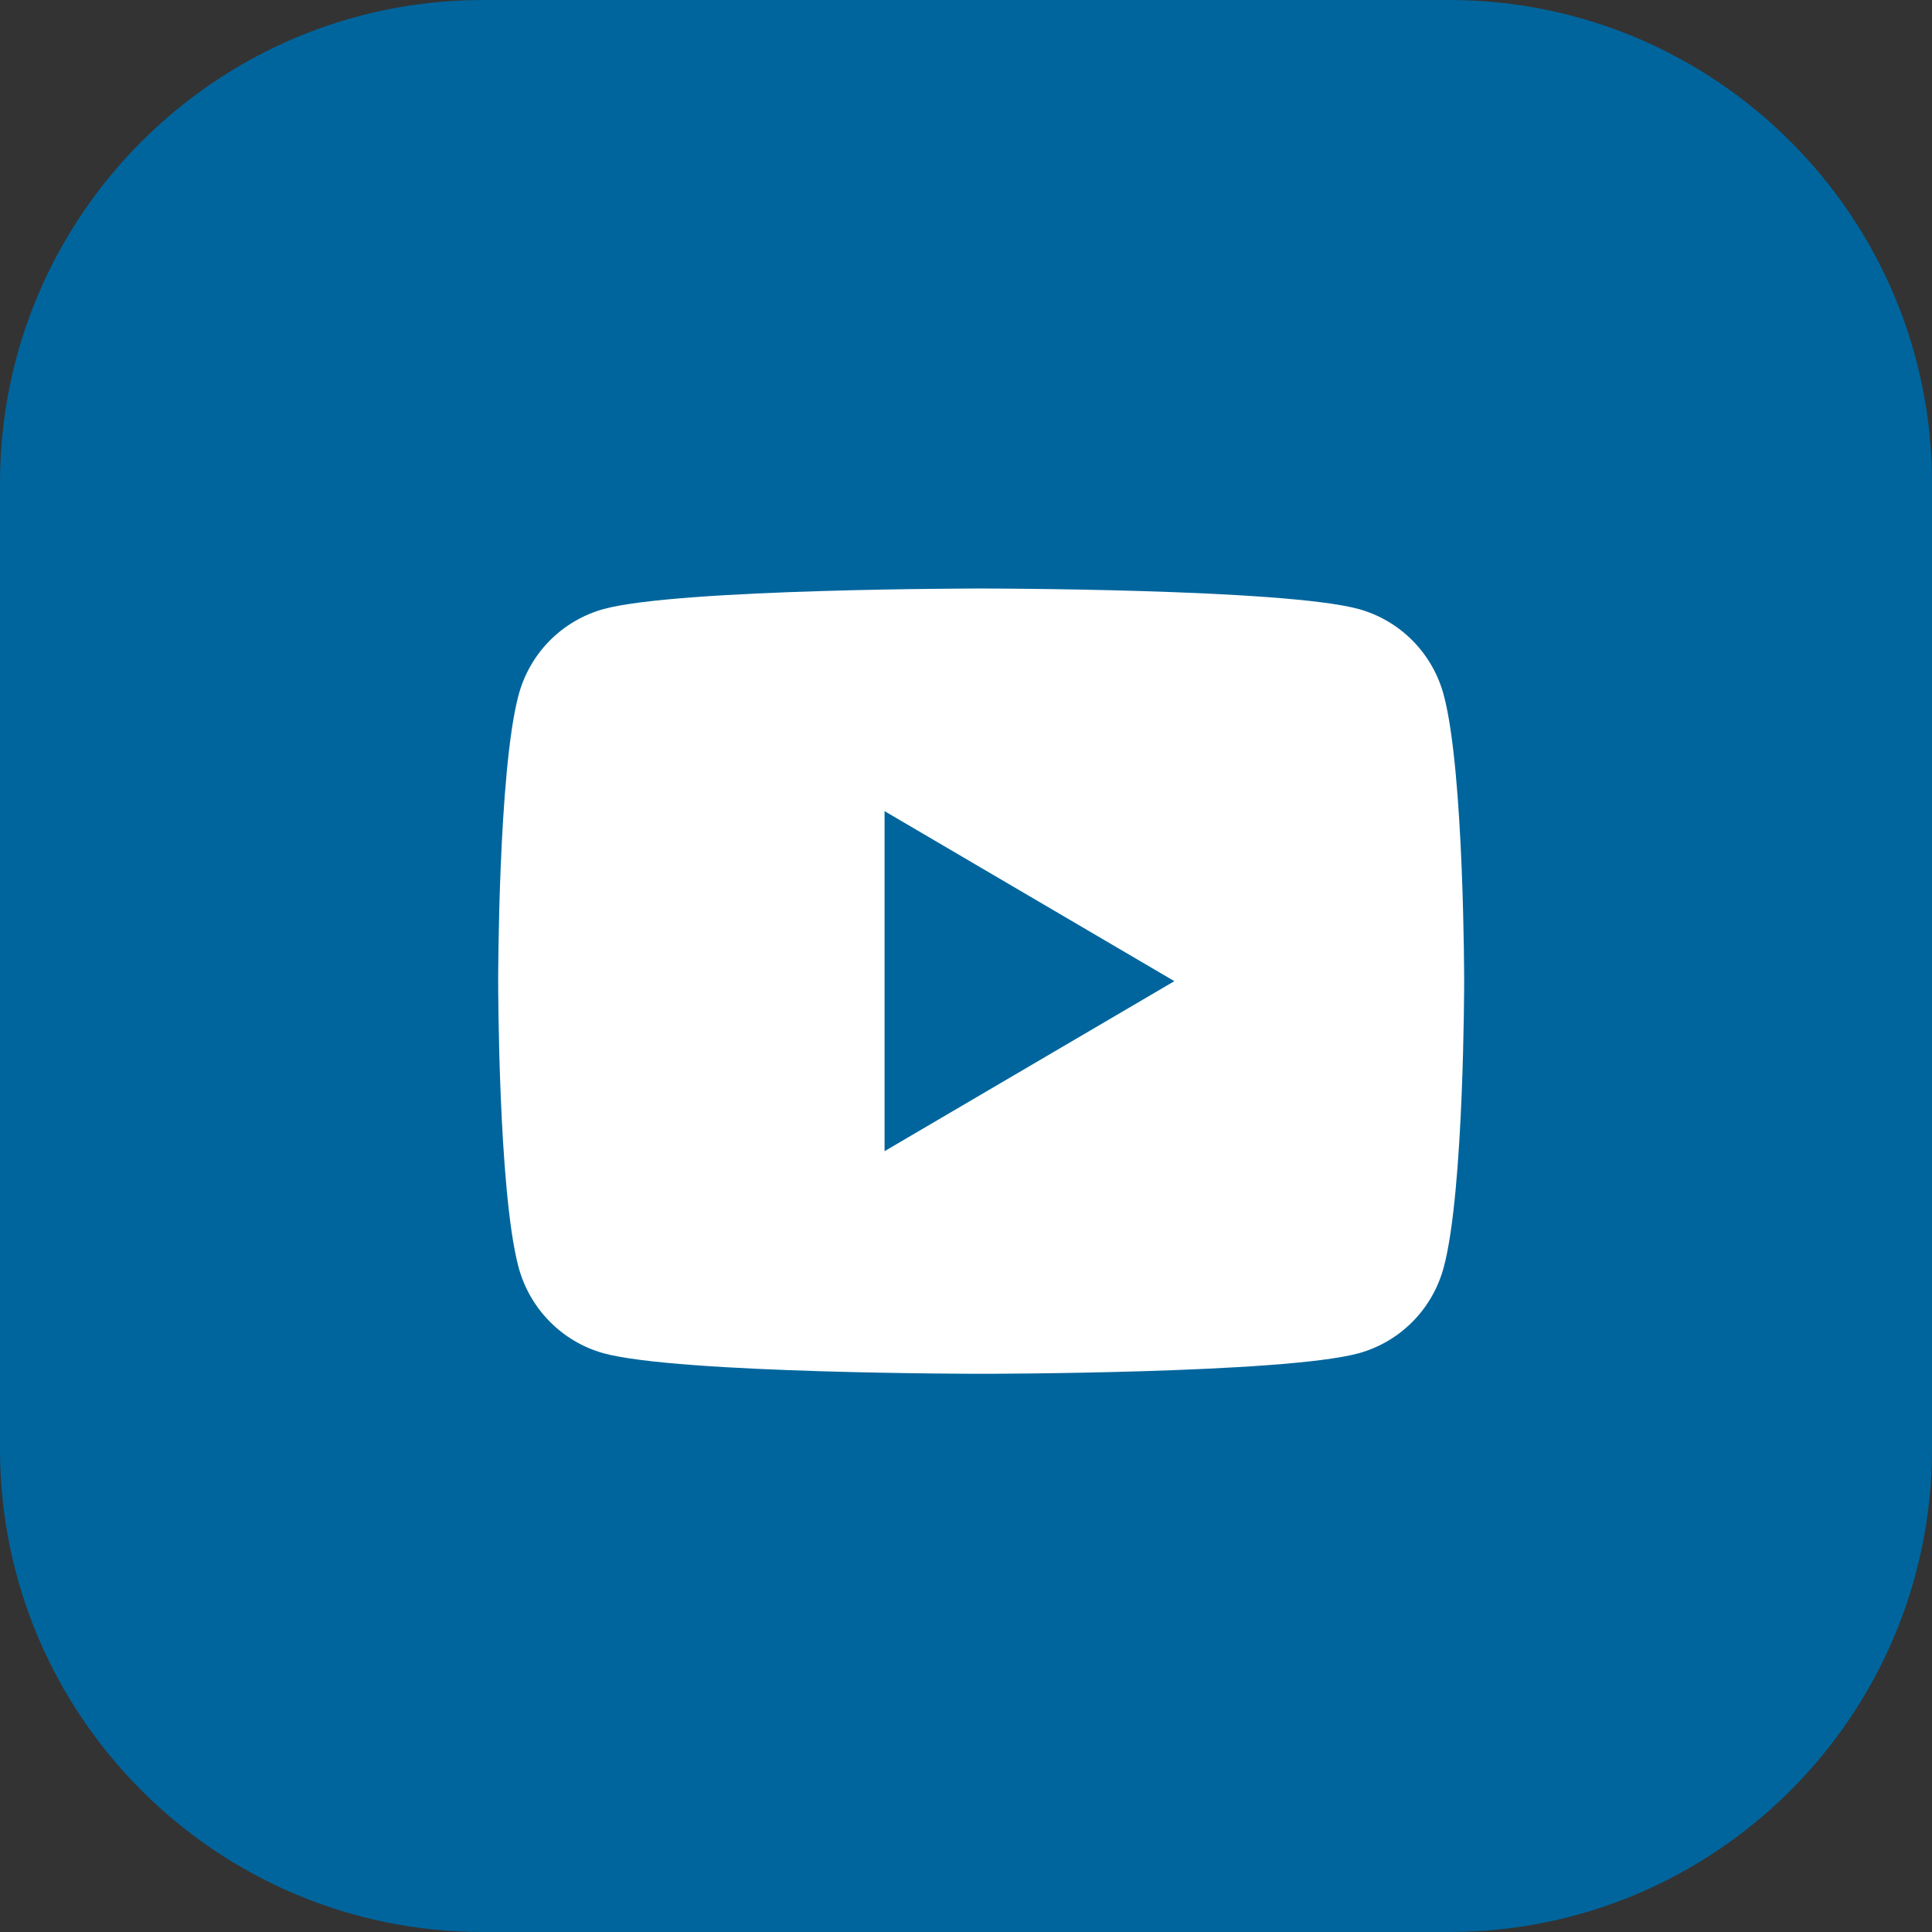
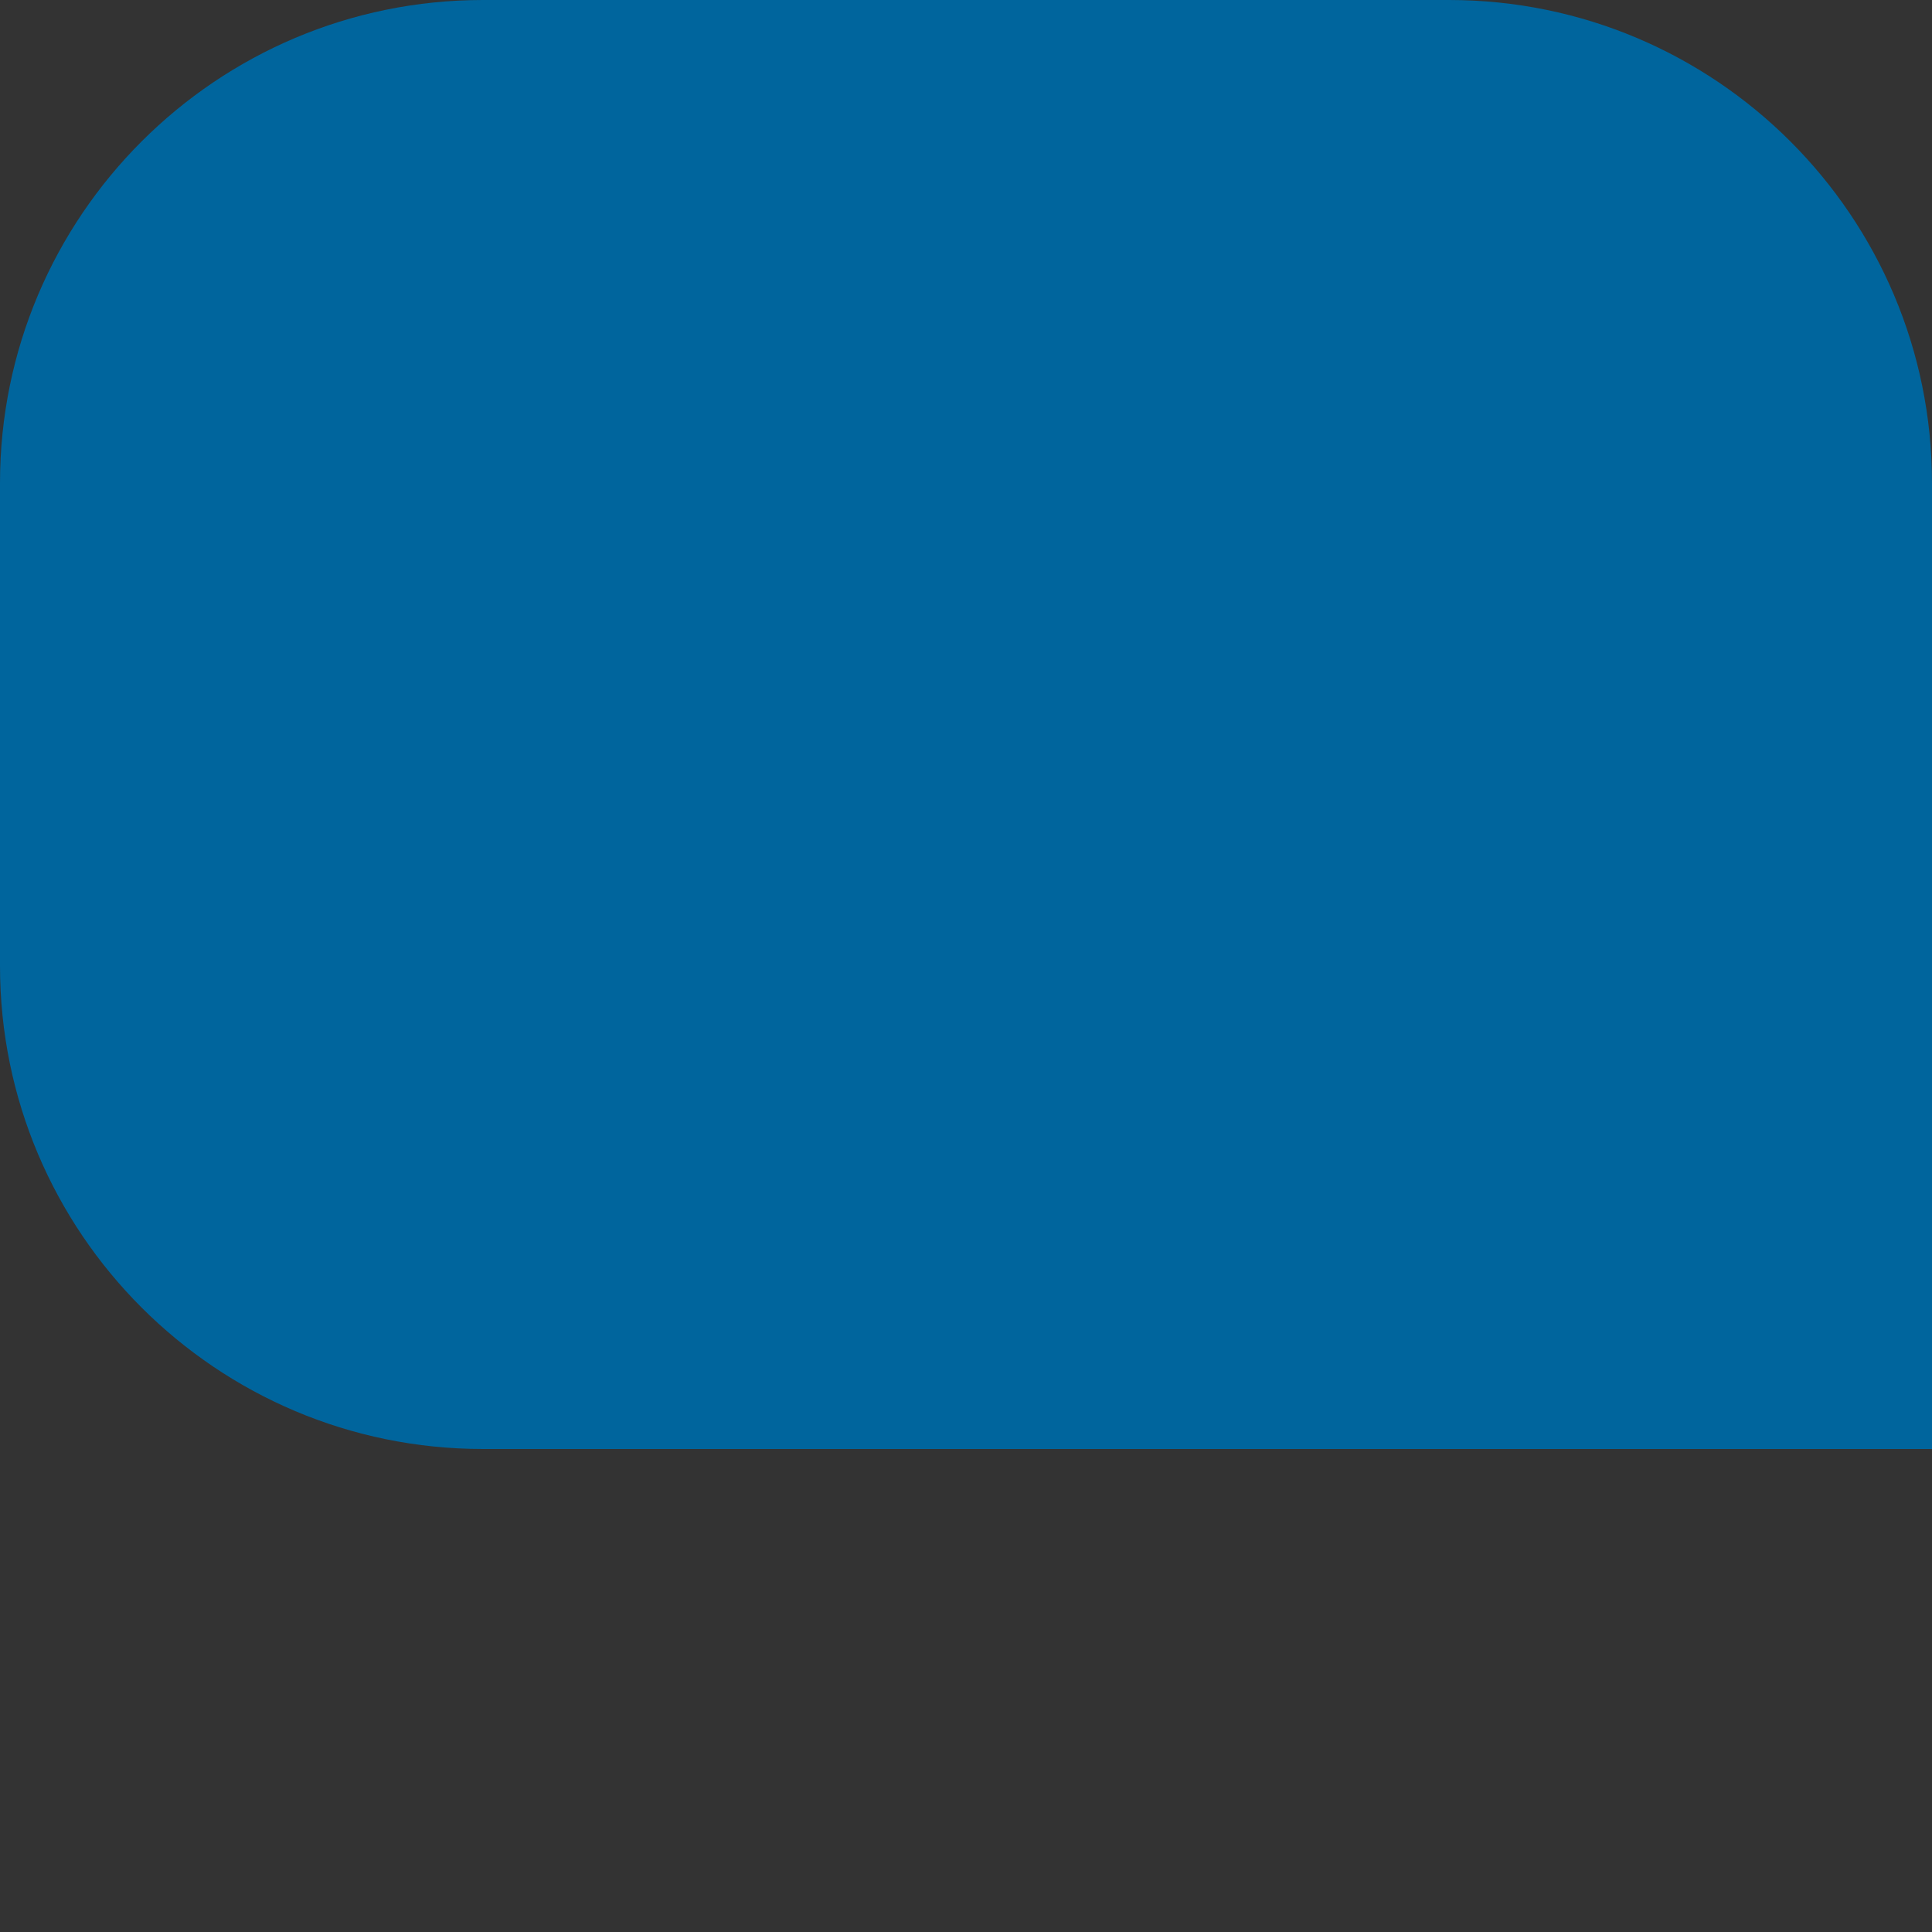
<svg xmlns="http://www.w3.org/2000/svg" id="Capa_1" data-name="Capa 1" width="65" height="65" viewBox="0 0 65 65">
  <rect x="0" y="0" width="65" height="65" fill="#333333" stroke="none" />
  <g id="Group_633" data-name="Group 633">
-     <path id="Path_1032" data-name="Path 1032" d="M0,16.25C0,7.28,7.28,0,16.25,0h32.5c8.97,0,16.25,7.28,16.25,16.25v32.5c0,8.97-7.28,16.25-16.25,16.25H16.25c-8.97,0-16.25-7.28-16.25-16.25V16.25Z" fill="#00659d" />
-     <path id="Path_1033" data-name="Path 1033" d="M48.58,23.41c-.37-1.42-1.46-2.53-2.87-2.92-2.53-.69-12.7-.69-12.7-.69,0,0-10.16,0-12.7.69-1.41.39-2.5,1.5-2.87,2.92-.68,2.57-.68,9.6-.68,9.6,0,0,0,7.02.68,9.6.37,1.41,1.46,2.53,2.87,2.92,2.53.69,12.7.69,12.7.69,0,0,10.16,0,12.7-.69,1.41-.39,2.5-1.5,2.87-2.92.68-2.57.68-9.6.68-9.6,0,0,0-7.02-.68-9.6ZM29.76,38.72v-11.43l9.75,5.72-9.75,5.72Z" fill="#fff" />
+     <path id="Path_1032" data-name="Path 1032" d="M0,16.25C0,7.28,7.28,0,16.25,0h32.5c8.97,0,16.25,7.28,16.25,16.25v32.5H16.25c-8.97,0-16.25-7.28-16.25-16.25V16.25Z" fill="#00659d" />
  </g>
</svg>